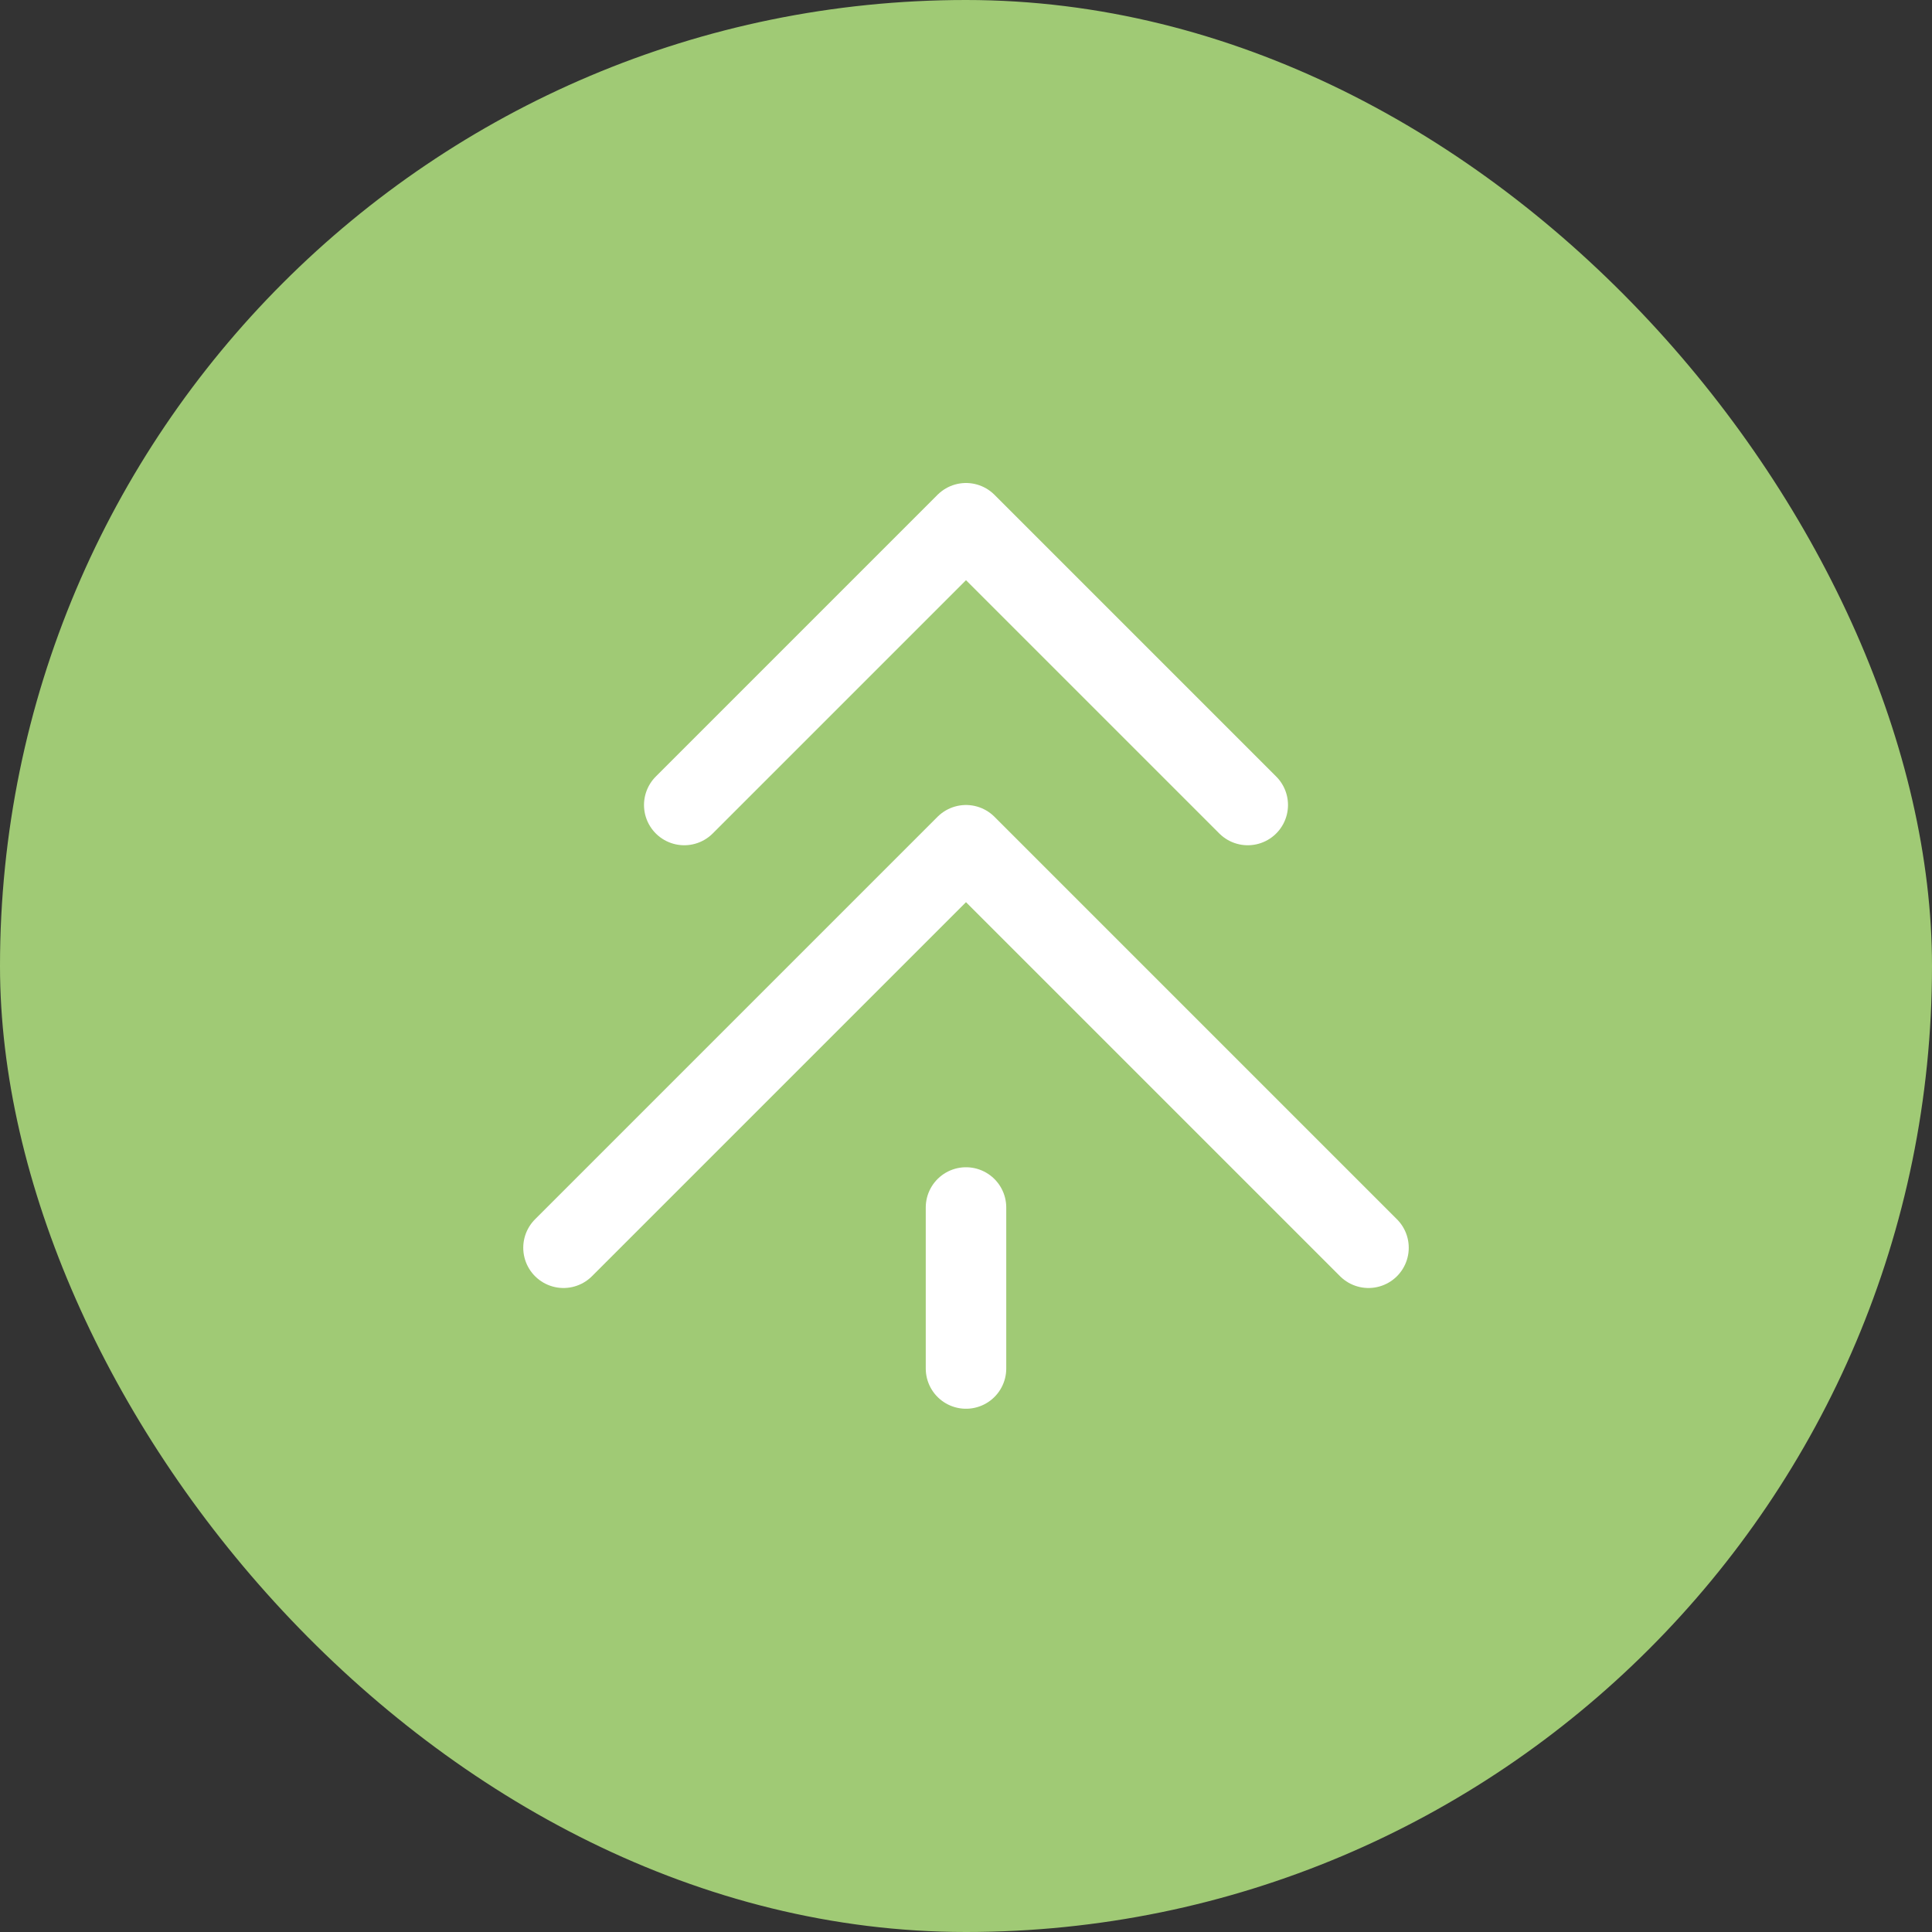
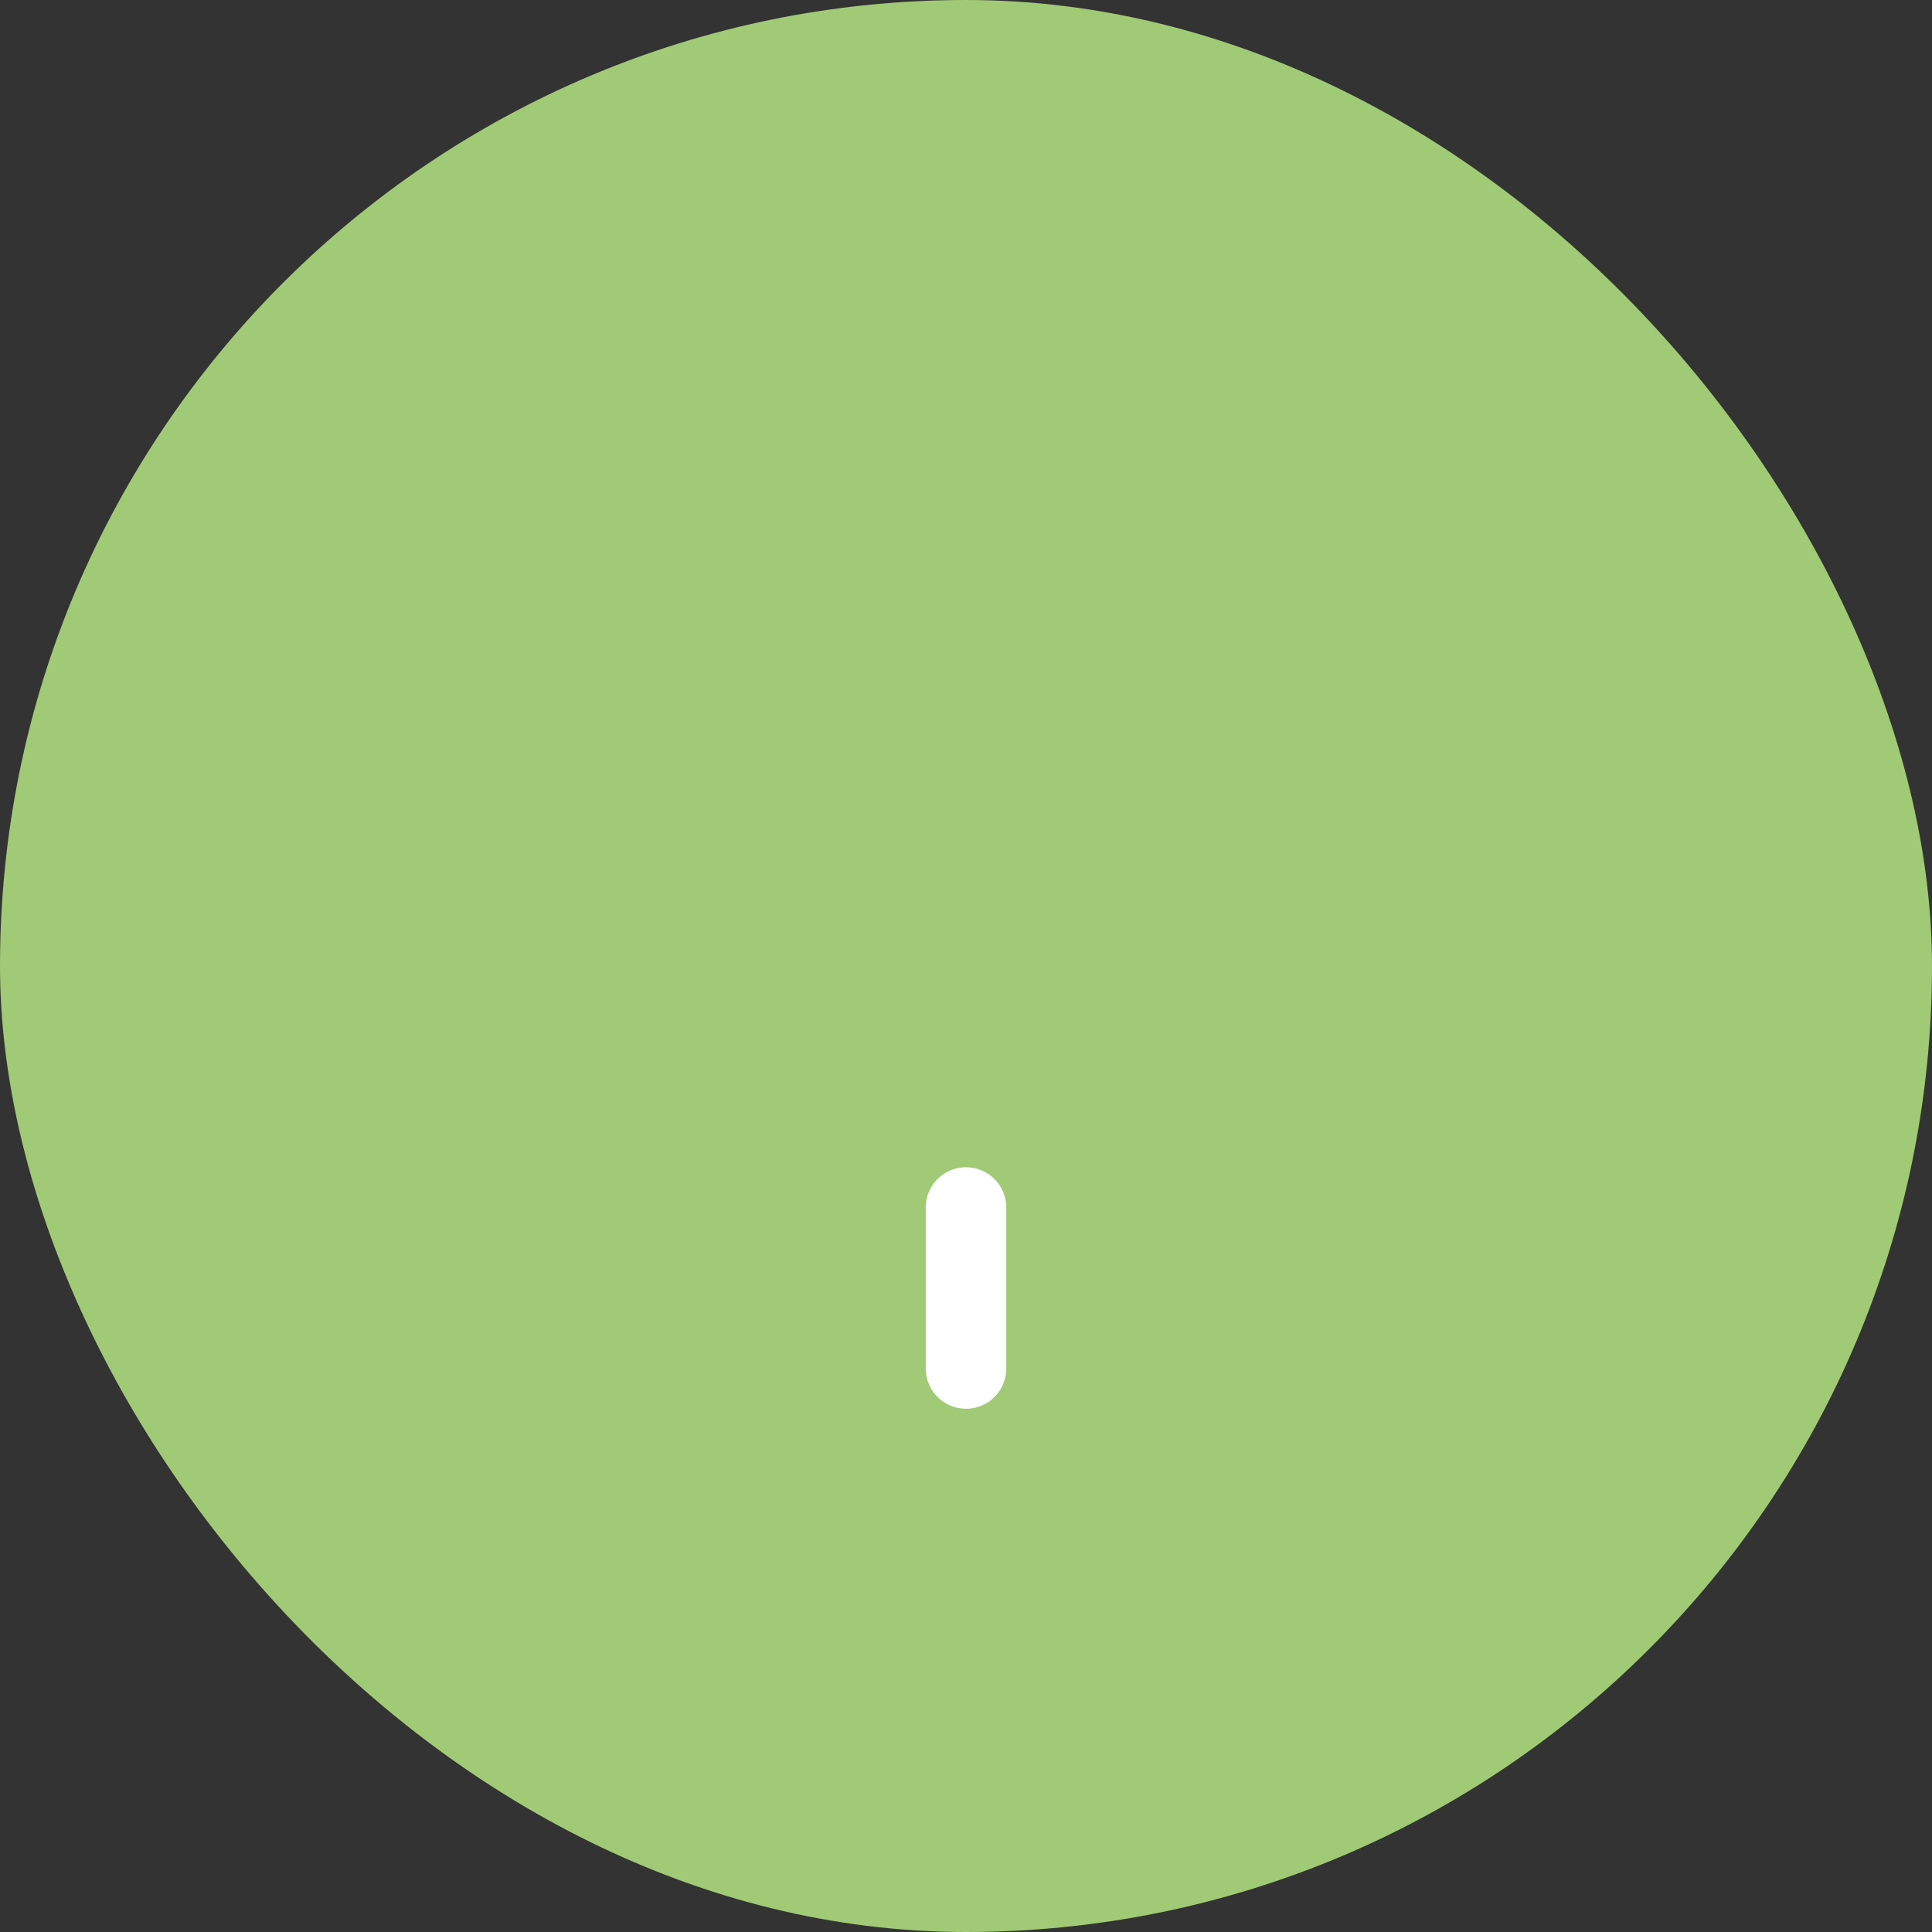
<svg xmlns="http://www.w3.org/2000/svg" width="48" height="48" viewBox="0 0 48 48" fill="none">
  <rect x="0" y="0" width="48" height="48" fill="#333333" stroke="none" />
  <rect width="48" height="48" rx="24" fill="#A0CA75" />
-   <path d="M34 31L24 21L14 31" stroke="white" stroke-width="2" stroke-linecap="round" stroke-linejoin="round" />
-   <path d="M31 20L24 13L17 20" stroke="white" stroke-width="2" stroke-linecap="round" stroke-linejoin="round" />
  <line x1="24" y1="30" x2="24" y2="34" stroke="white" stroke-width="2" stroke-linecap="round" />
</svg>